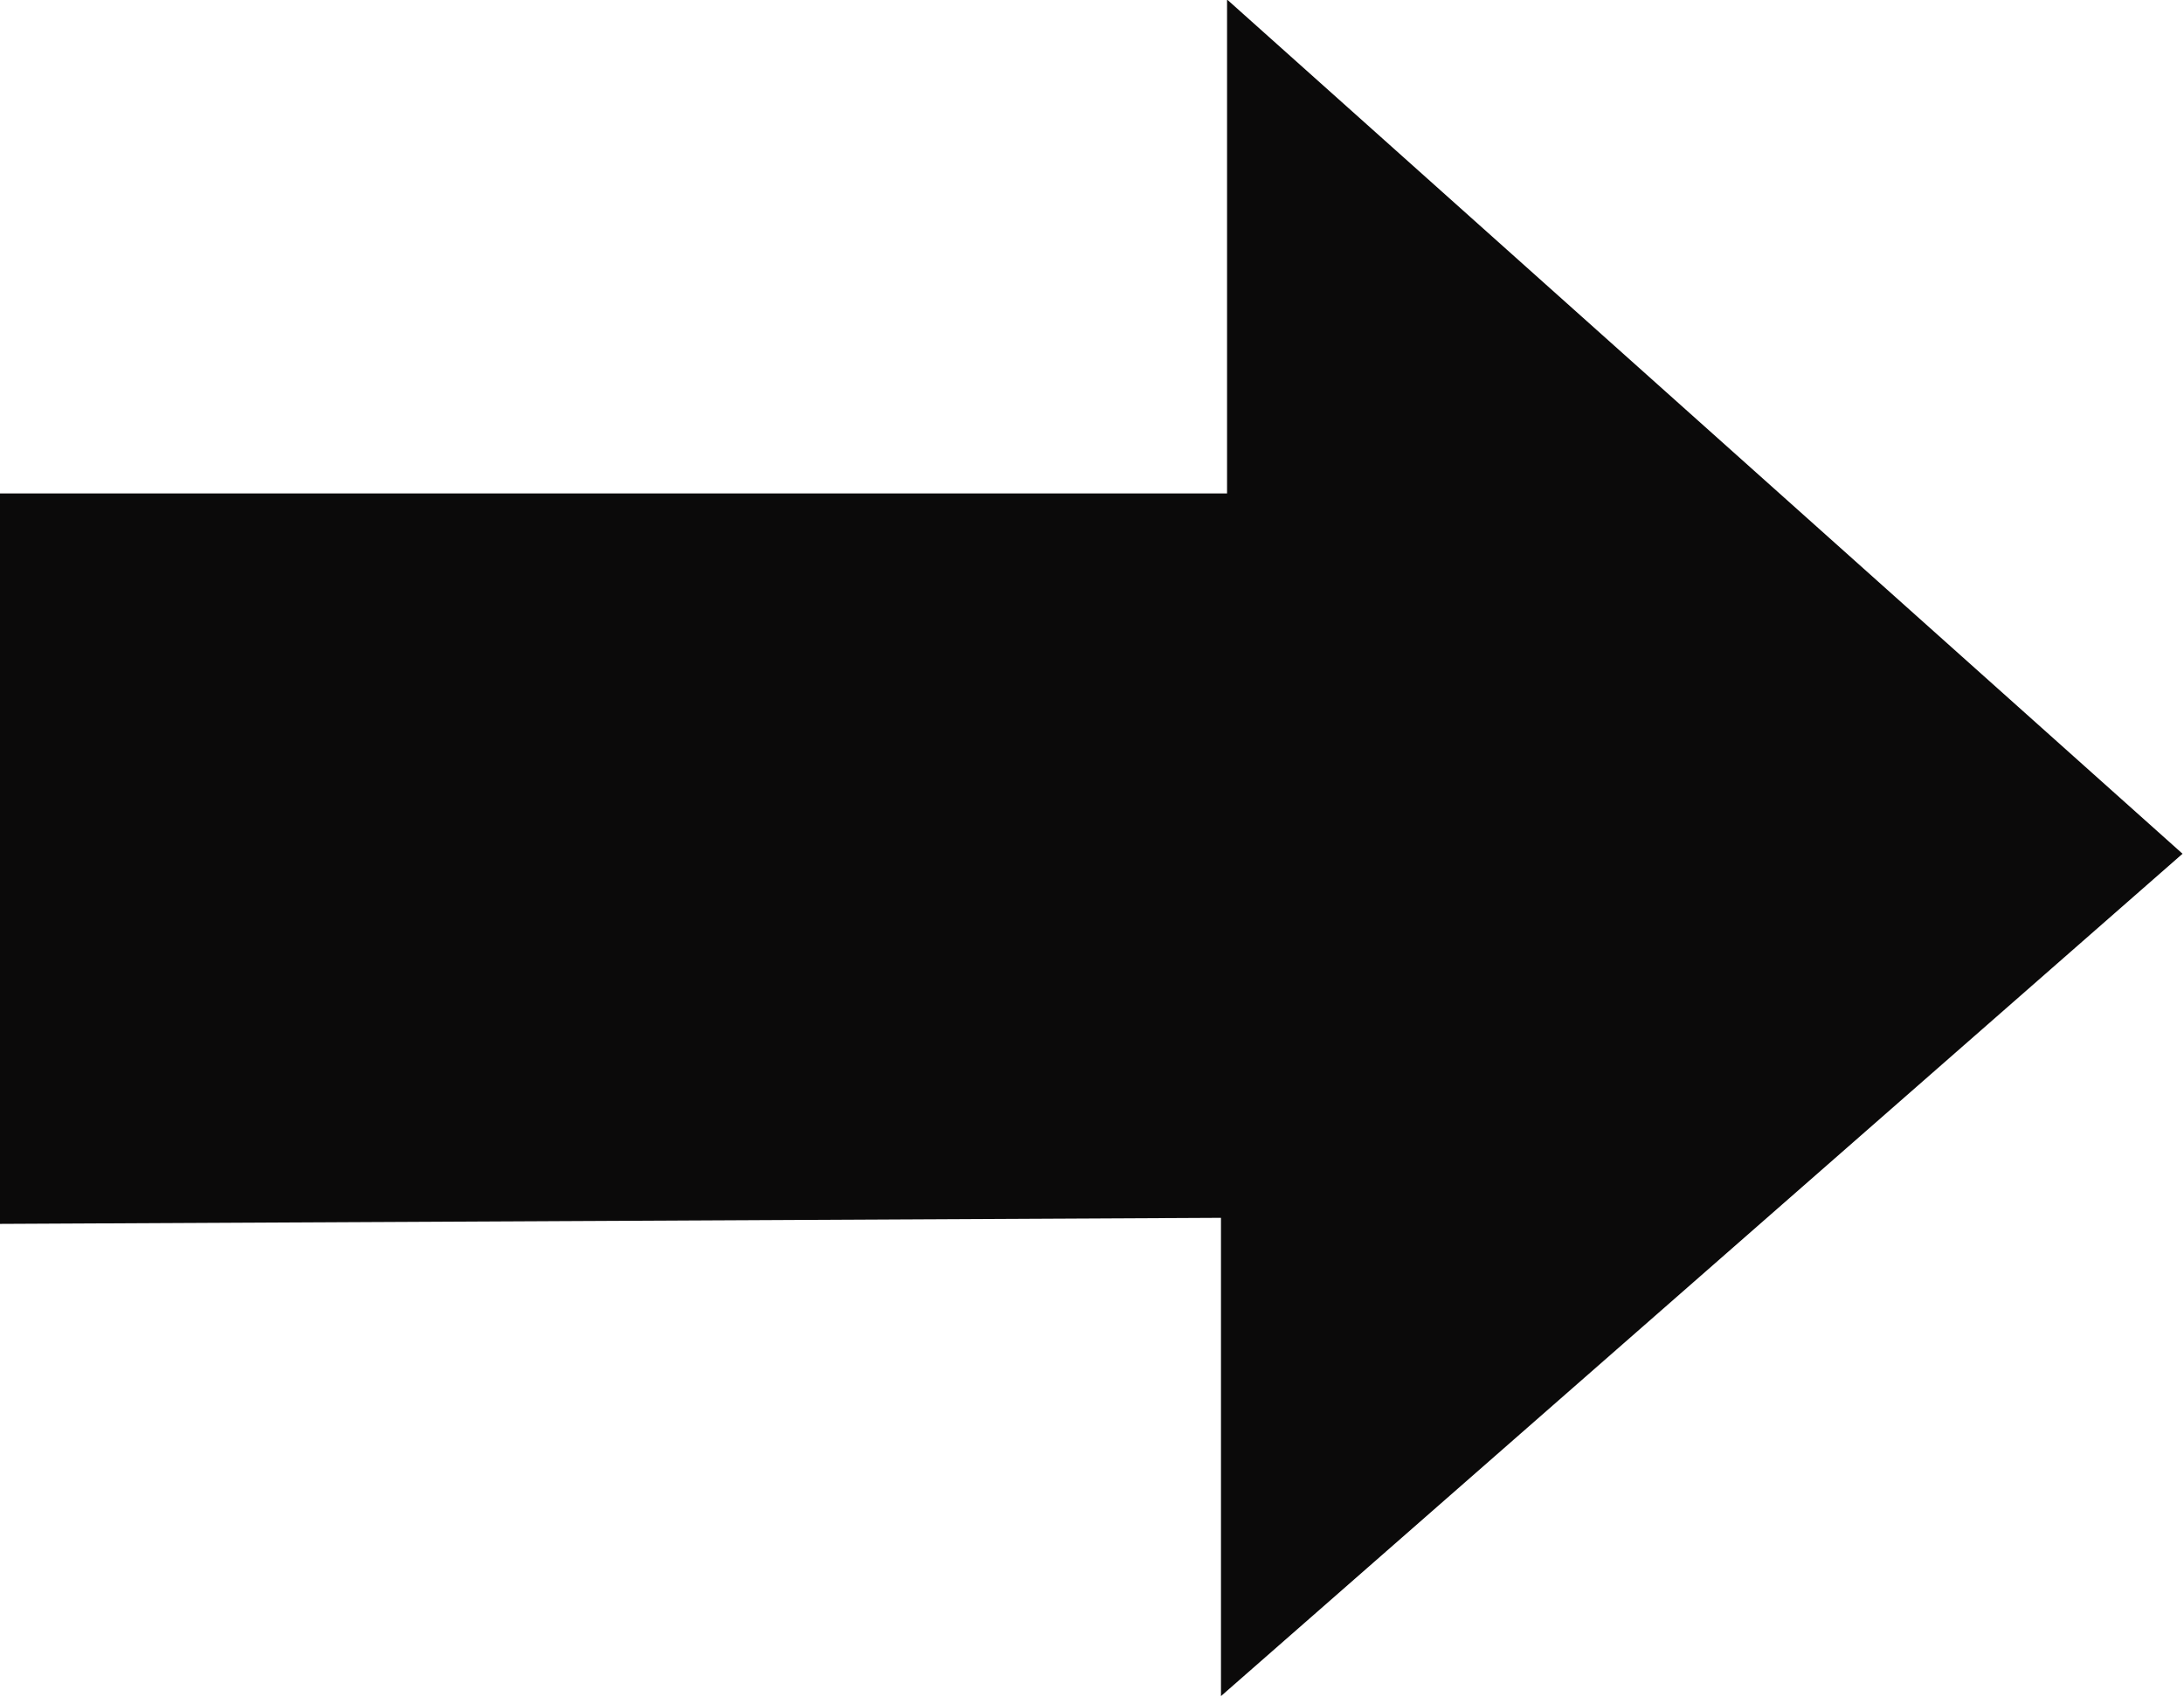
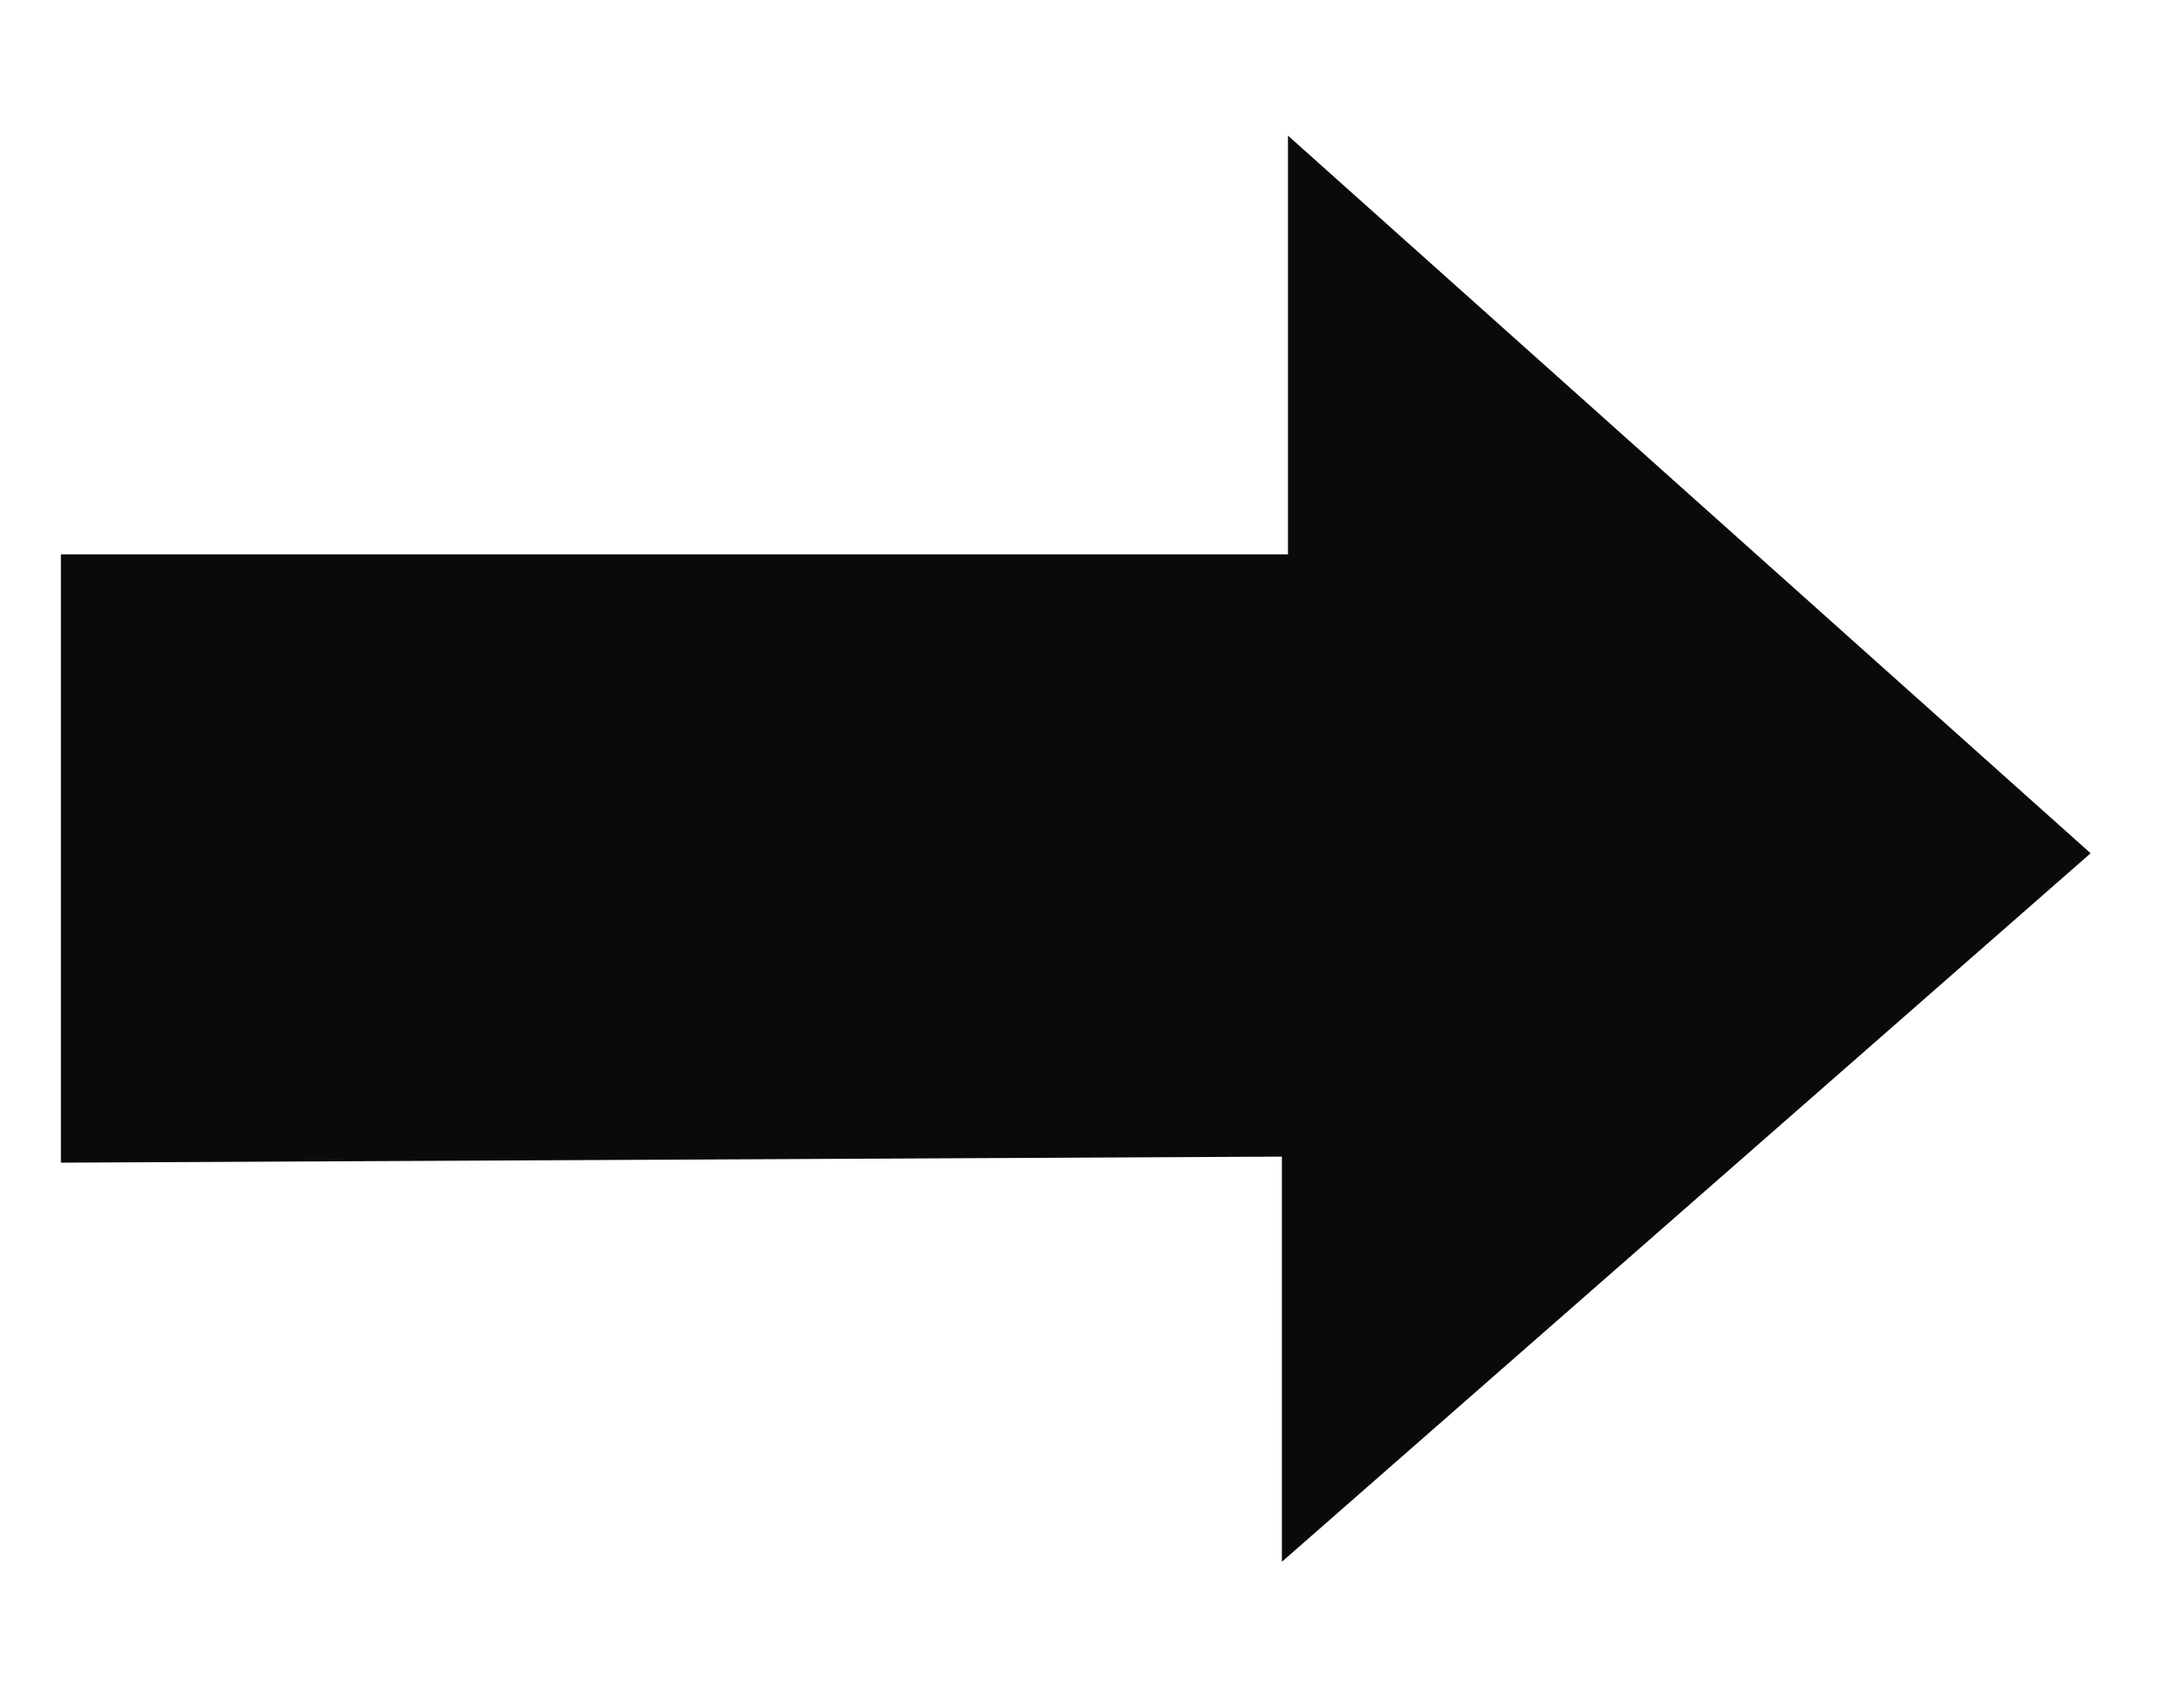
<svg xmlns="http://www.w3.org/2000/svg" version="1.1" id="Layer_1" x="0px" y="0px" width="92.71px" height="72px" viewBox="0 0 92.71 72" enable-background="new 0 0 92.71 72" xml:space="preserve">
  <g>
    <polygon fill="#0B0A0A" points="54.416,49.084 2.585,49.341 2.585,23.525 54.674,23.525 54.674,5.756 88.746,36.211 54.416,66.278     " />
-     <path fill="#0B0A0A" d="M57.258,11.534l27.588,24.657L57,60.578v-8.896v-5.196l-5.195,0.026L5.17,46.742V26.11h46.917h5.17v-5.17   V11.534 M52.088-0.021V20.94H0v30.999l51.83-0.257v20.297l40.818-35.748L52.088-0.021L52.088-0.021z" />
  </g>
</svg>